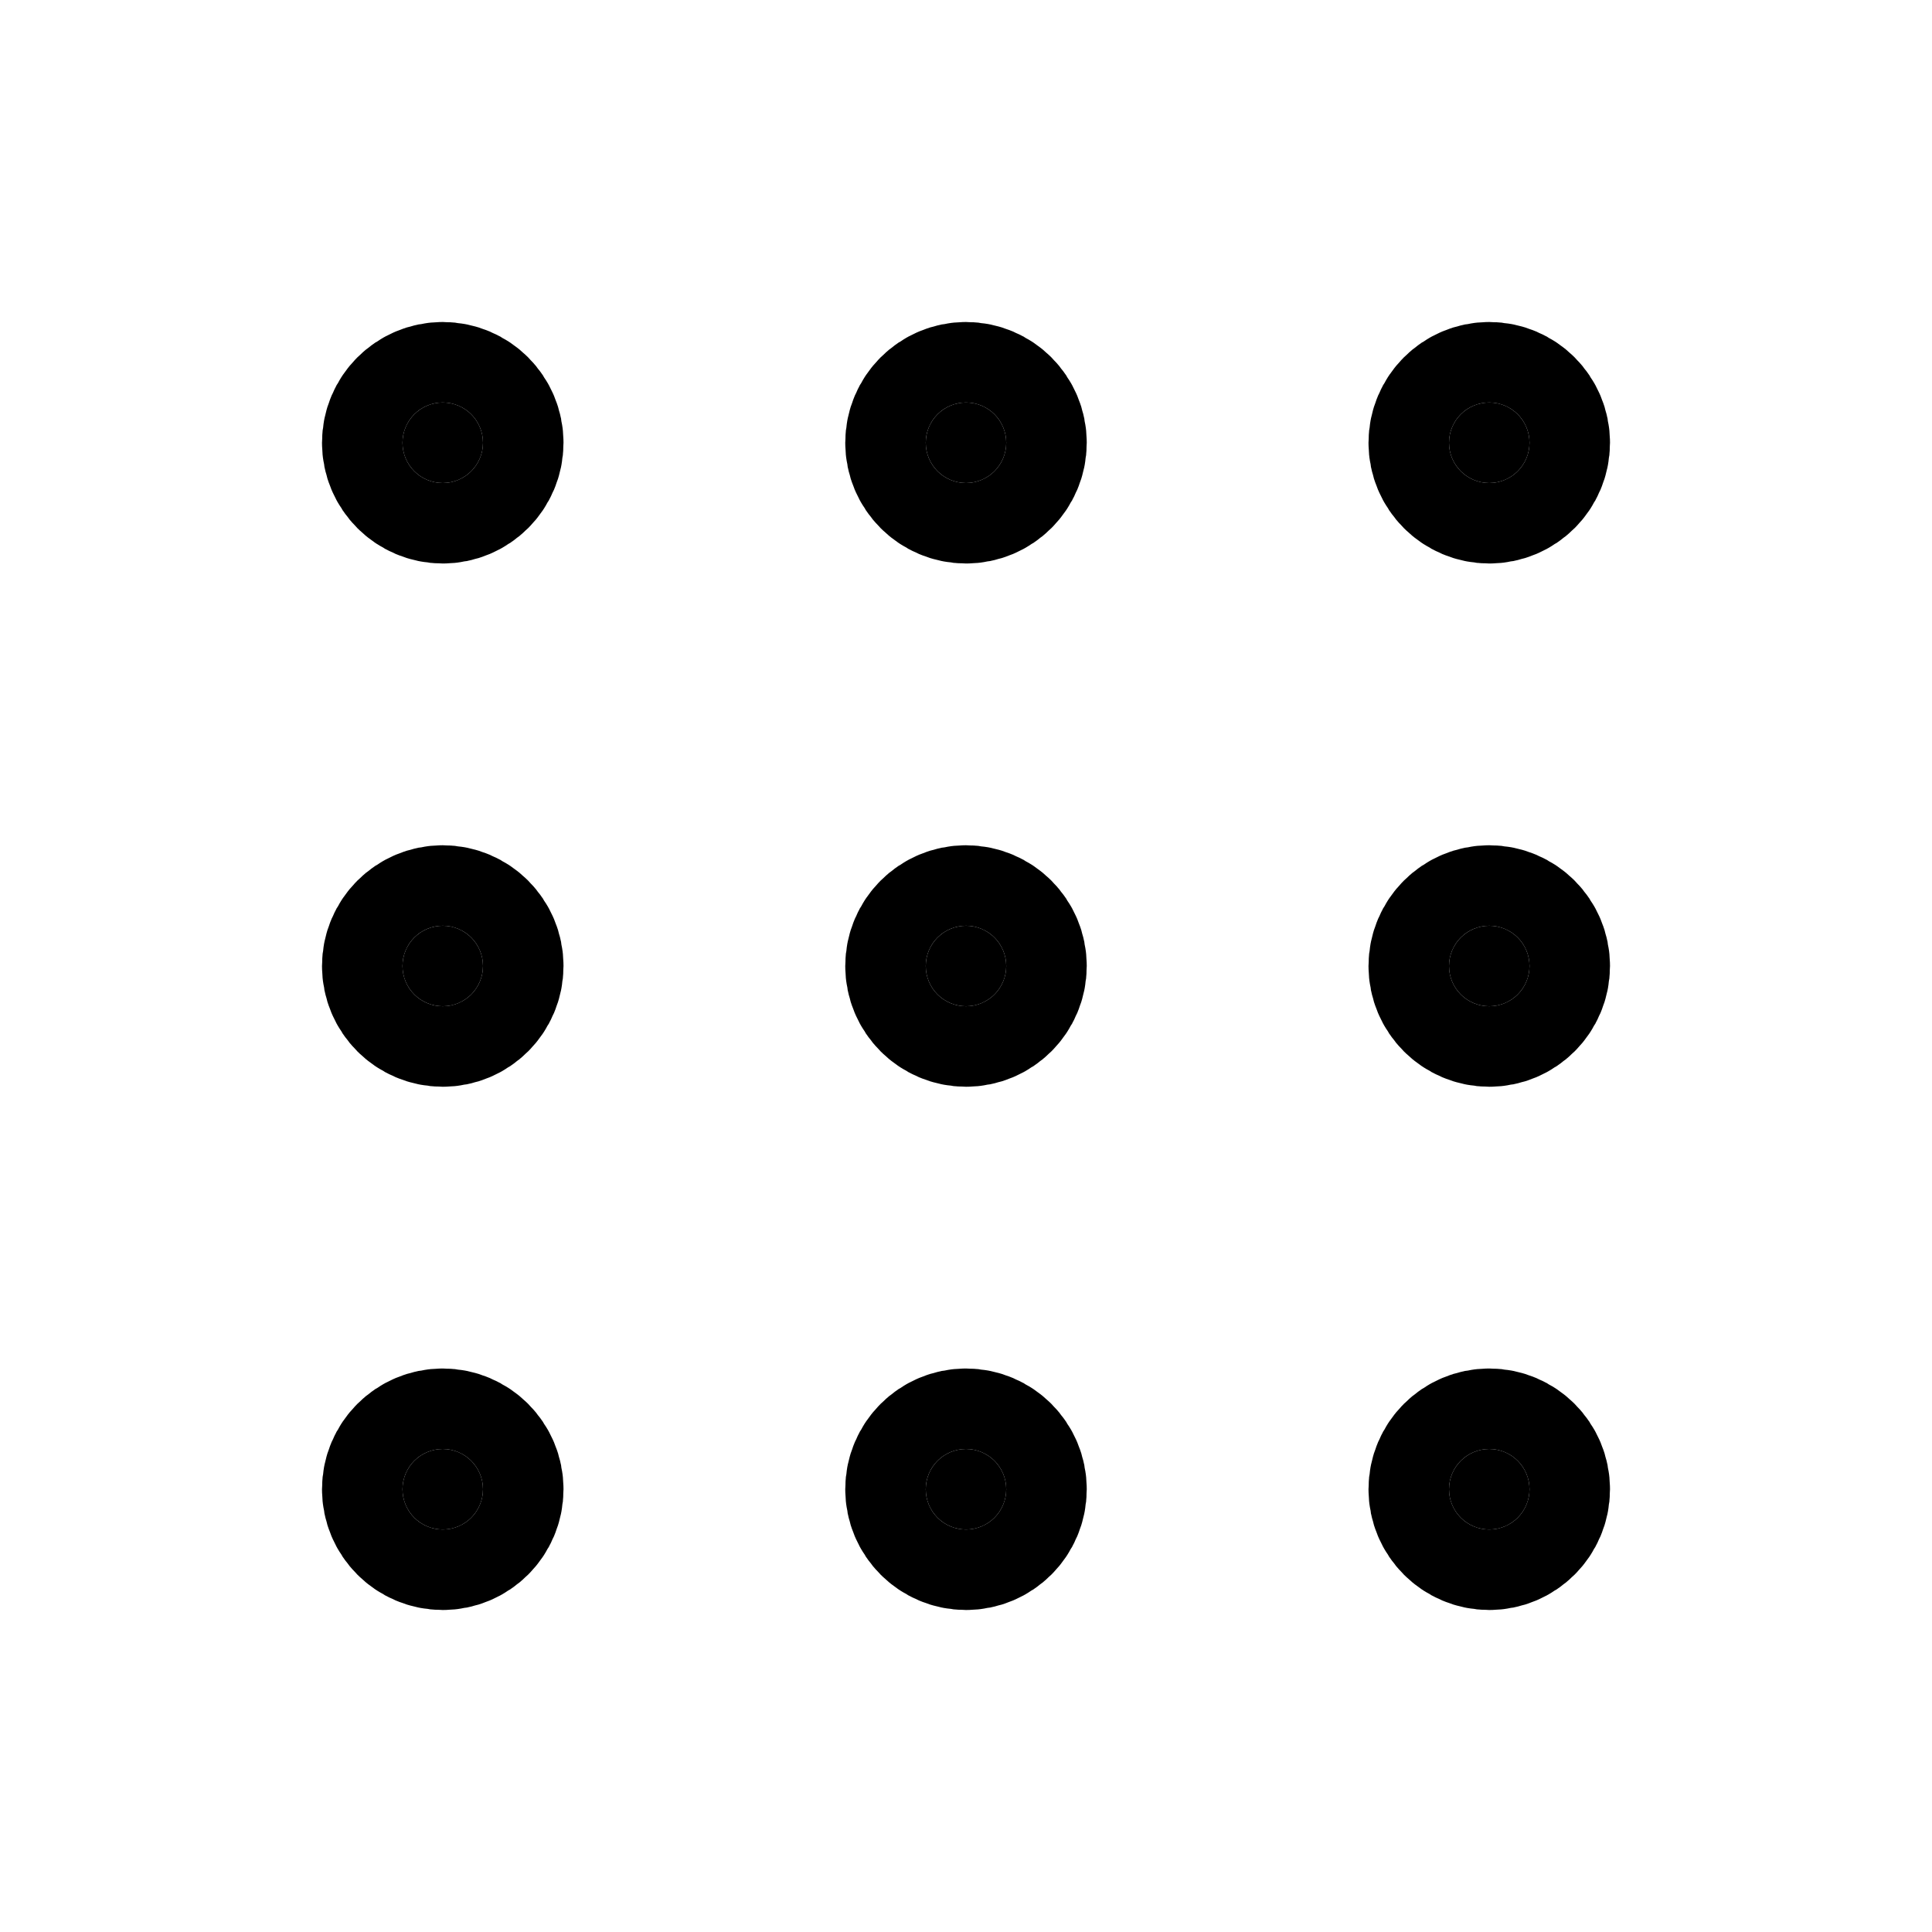
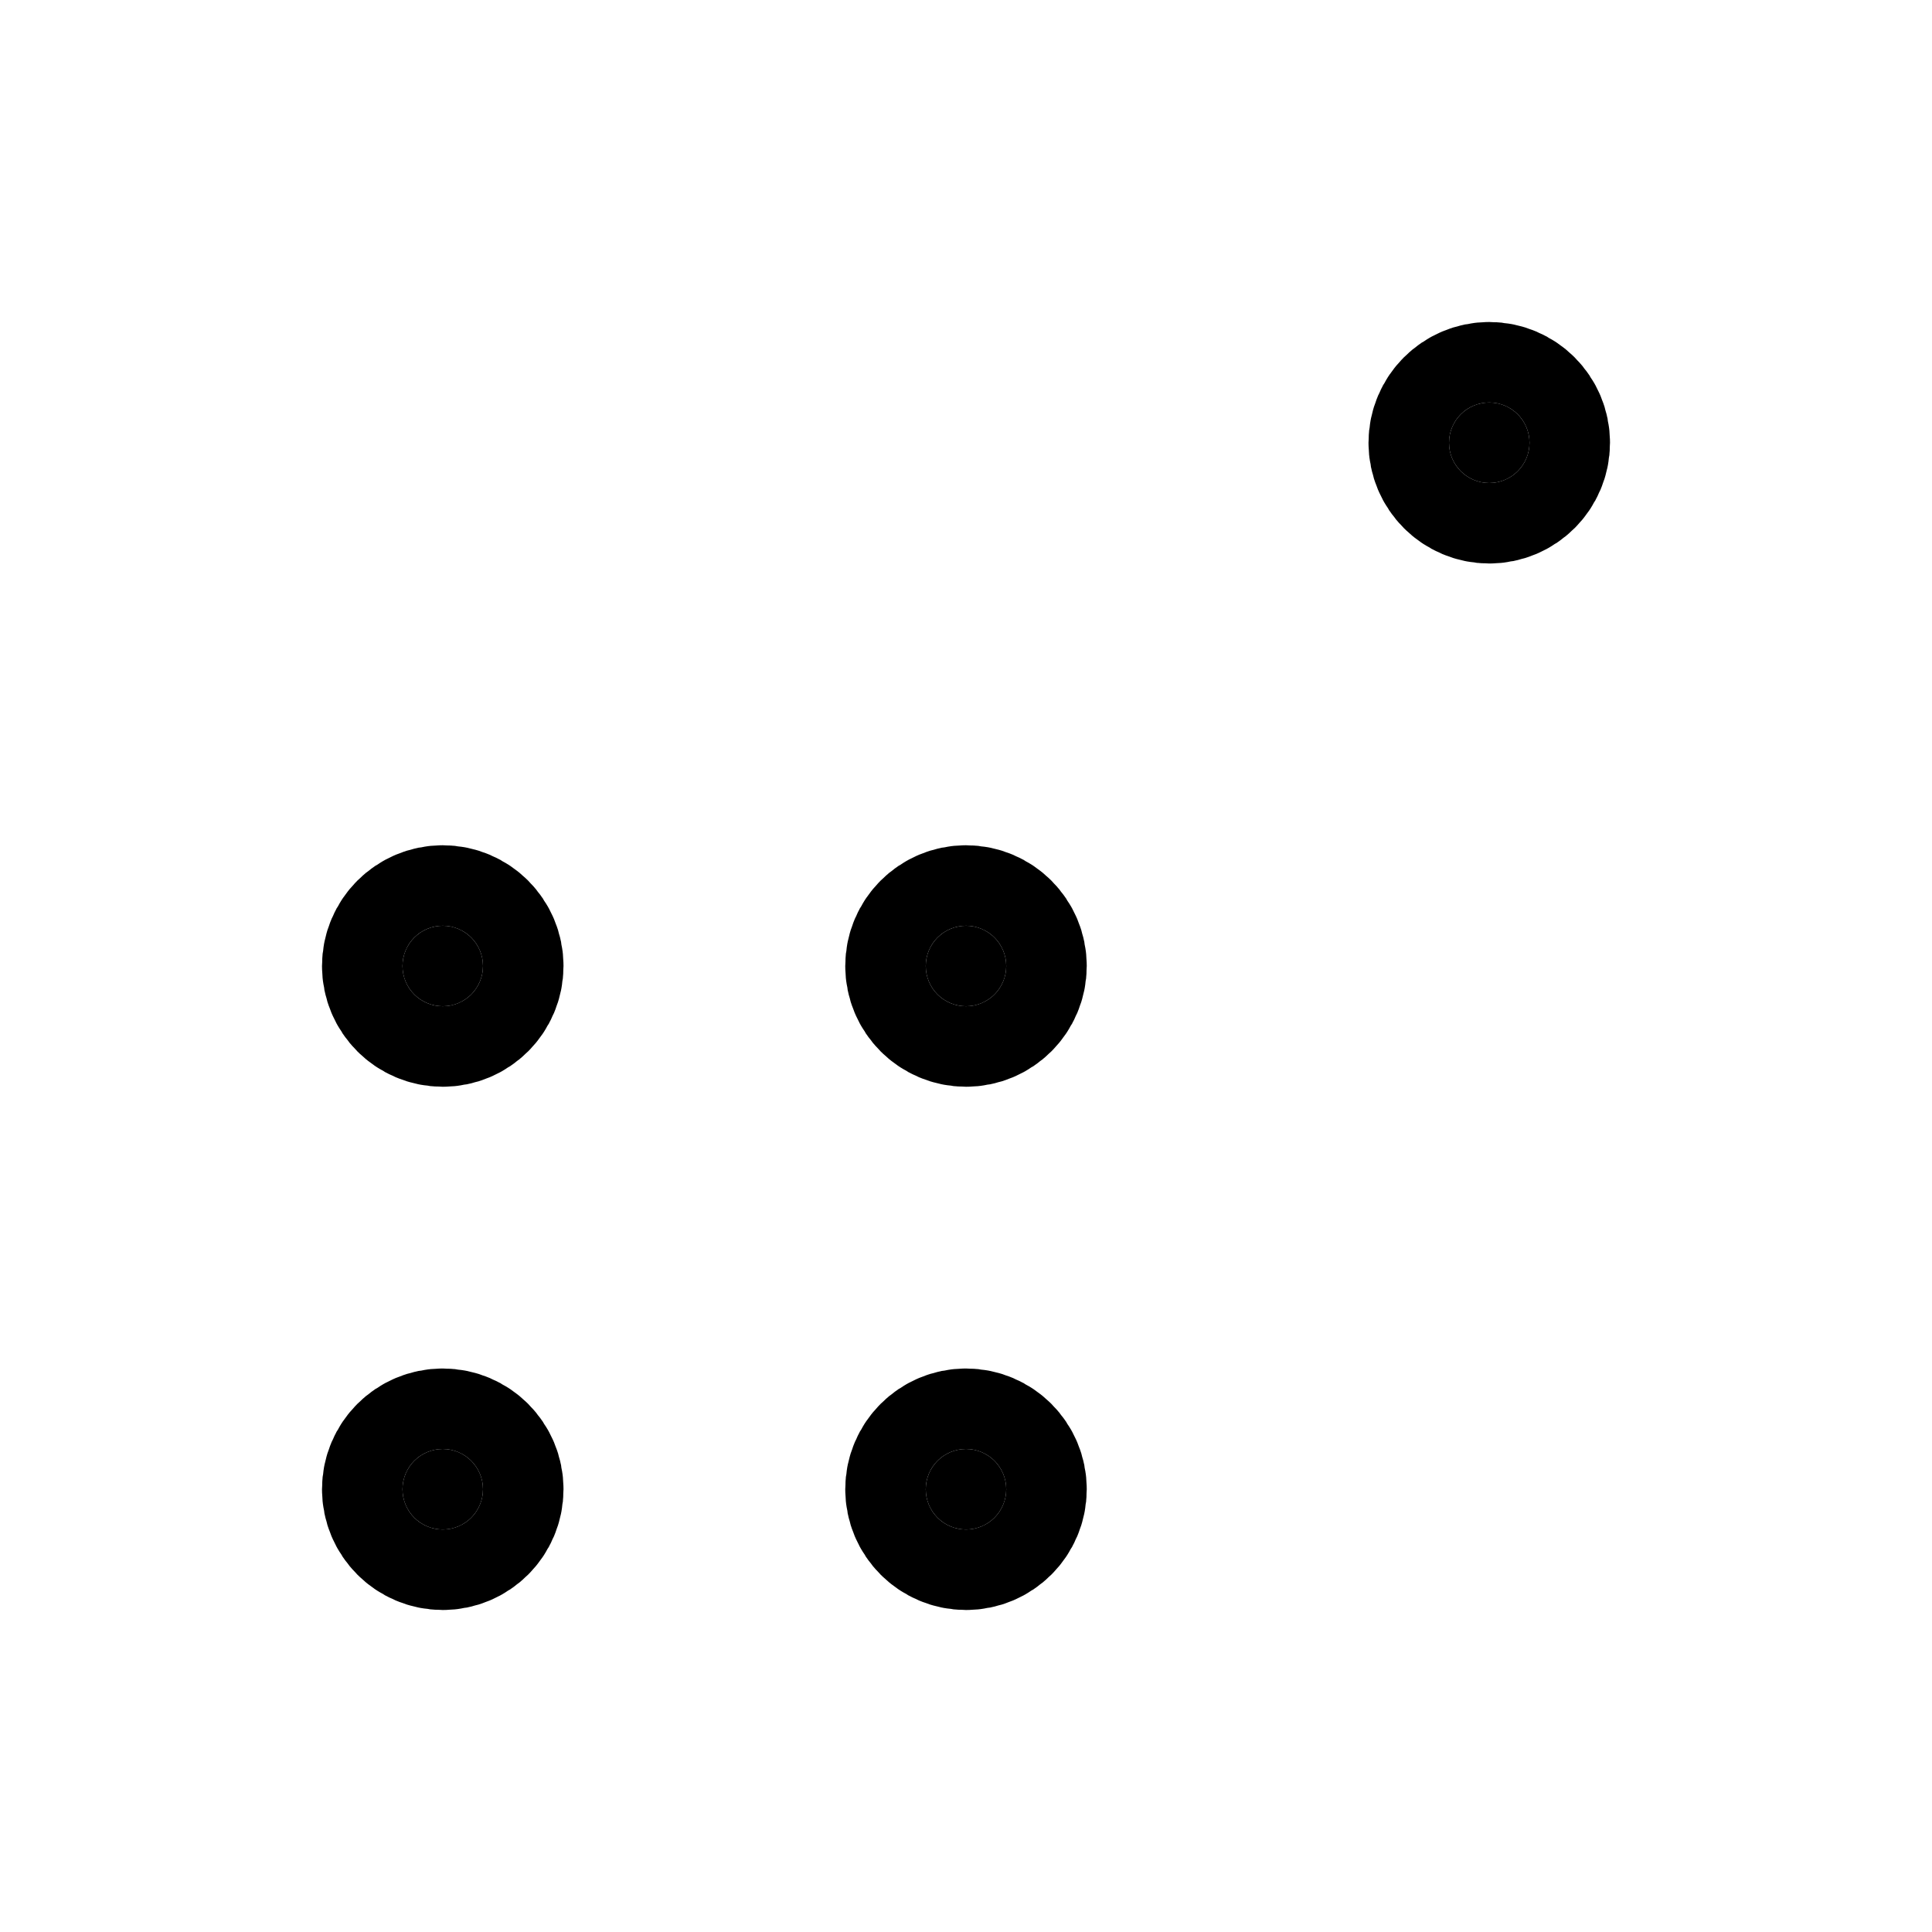
<svg xmlns="http://www.w3.org/2000/svg" width="18" height="18" viewBox="0 0 18 18" fill="none">
-   <path d="M4.125 4.5C4.332 4.5 4.5 4.332 4.5 4.125C4.5 3.918 4.332 3.75 4.125 3.75C3.918 3.75 3.75 3.918 3.75 4.125C3.75 4.332 3.918 4.5 4.125 4.5Z" fill="black" stroke="black" stroke-width="1.5" stroke-linecap="round" stroke-linejoin="round" />
  <path d="M4.125 9.375C4.332 9.375 4.5 9.207 4.5 9C4.5 8.793 4.332 8.625 4.125 8.625C3.918 8.625 3.75 8.793 3.75 9C3.75 9.207 3.918 9.375 4.125 9.375Z" fill="black" stroke="black" stroke-width="1.5" stroke-linecap="round" stroke-linejoin="round" />
  <path d="M4.125 14.25C4.332 14.25 4.5 14.082 4.5 13.875C4.5 13.668 4.332 13.5 4.125 13.5C3.918 13.5 3.75 13.668 3.75 13.875C3.75 14.082 3.918 14.25 4.125 14.25Z" fill="black" stroke="black" stroke-width="1.5" stroke-linecap="round" stroke-linejoin="round" />
-   <path d="M9 4.5C9.207 4.5 9.375 4.332 9.375 4.125C9.375 3.918 9.207 3.75 9 3.75C8.793 3.75 8.625 3.918 8.625 4.125C8.625 4.332 8.793 4.5 9 4.5Z" fill="black" stroke="black" stroke-width="1.5" stroke-linecap="round" stroke-linejoin="round" />
  <path d="M9 9.375C9.207 9.375 9.375 9.207 9.375 9C9.375 8.793 9.207 8.625 9 8.625C8.793 8.625 8.625 8.793 8.625 9C8.625 9.207 8.793 9.375 9 9.375Z" fill="black" stroke="black" stroke-width="1.5" stroke-linecap="round" stroke-linejoin="round" />
  <path d="M9 14.25C9.207 14.25 9.375 14.082 9.375 13.875C9.375 13.668 9.207 13.5 9 13.5C8.793 13.5 8.625 13.668 8.625 13.875C8.625 14.082 8.793 14.25 9 14.25Z" fill="black" stroke="black" stroke-width="1.5" stroke-linecap="round" stroke-linejoin="round" />
  <path d="M13.875 4.5C14.082 4.5 14.25 4.332 14.25 4.125C14.25 3.918 14.082 3.75 13.875 3.75C13.668 3.75 13.5 3.918 13.5 4.125C13.5 4.332 13.668 4.5 13.875 4.5Z" fill="black" stroke="black" stroke-width="1.5" stroke-linecap="round" stroke-linejoin="round" />
-   <path d="M13.875 9.375C14.082 9.375 14.25 9.207 14.25 9C14.25 8.793 14.082 8.625 13.875 8.625C13.668 8.625 13.5 8.793 13.5 9C13.5 9.207 13.668 9.375 13.875 9.375Z" fill="black" stroke="black" stroke-width="1.5" stroke-linecap="round" stroke-linejoin="round" />
-   <path d="M13.875 14.25C14.082 14.25 14.25 14.082 14.25 13.875C14.25 13.668 14.082 13.5 13.875 13.5C13.668 13.5 13.5 13.668 13.5 13.875C13.5 14.082 13.668 14.25 13.875 14.25Z" fill="black" stroke="black" stroke-width="1.5" stroke-linecap="round" stroke-linejoin="round" />
</svg>